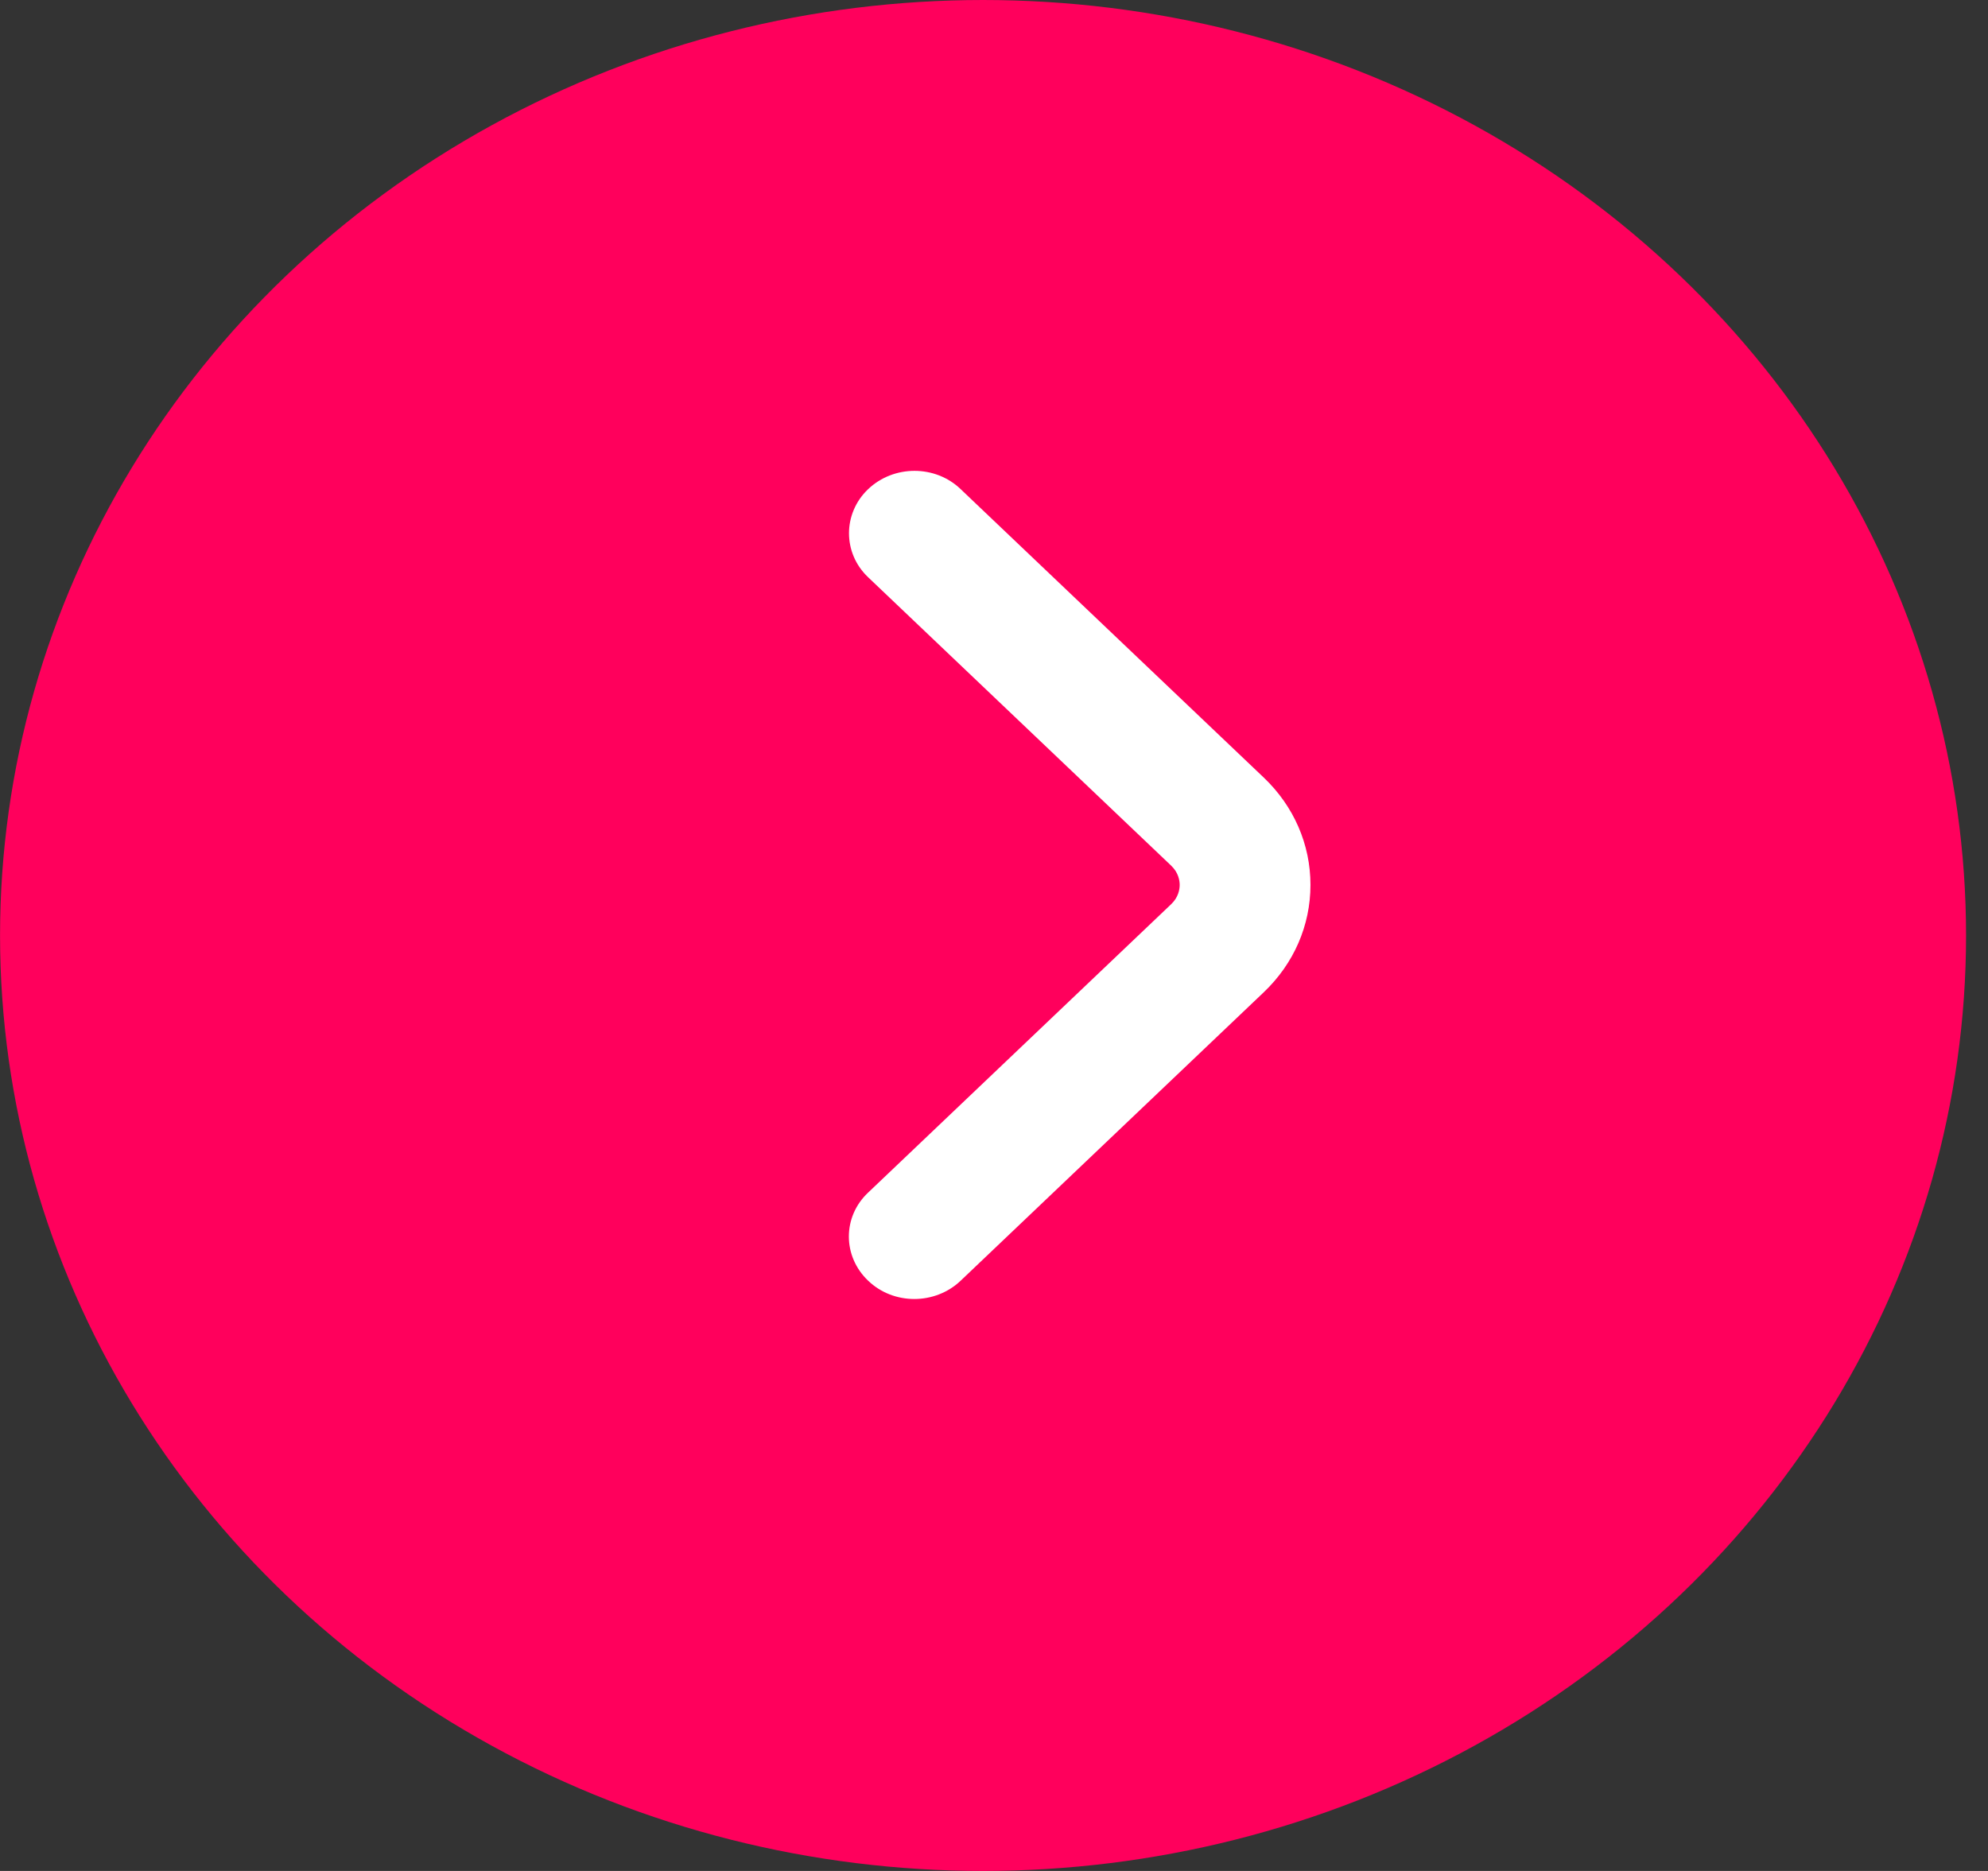
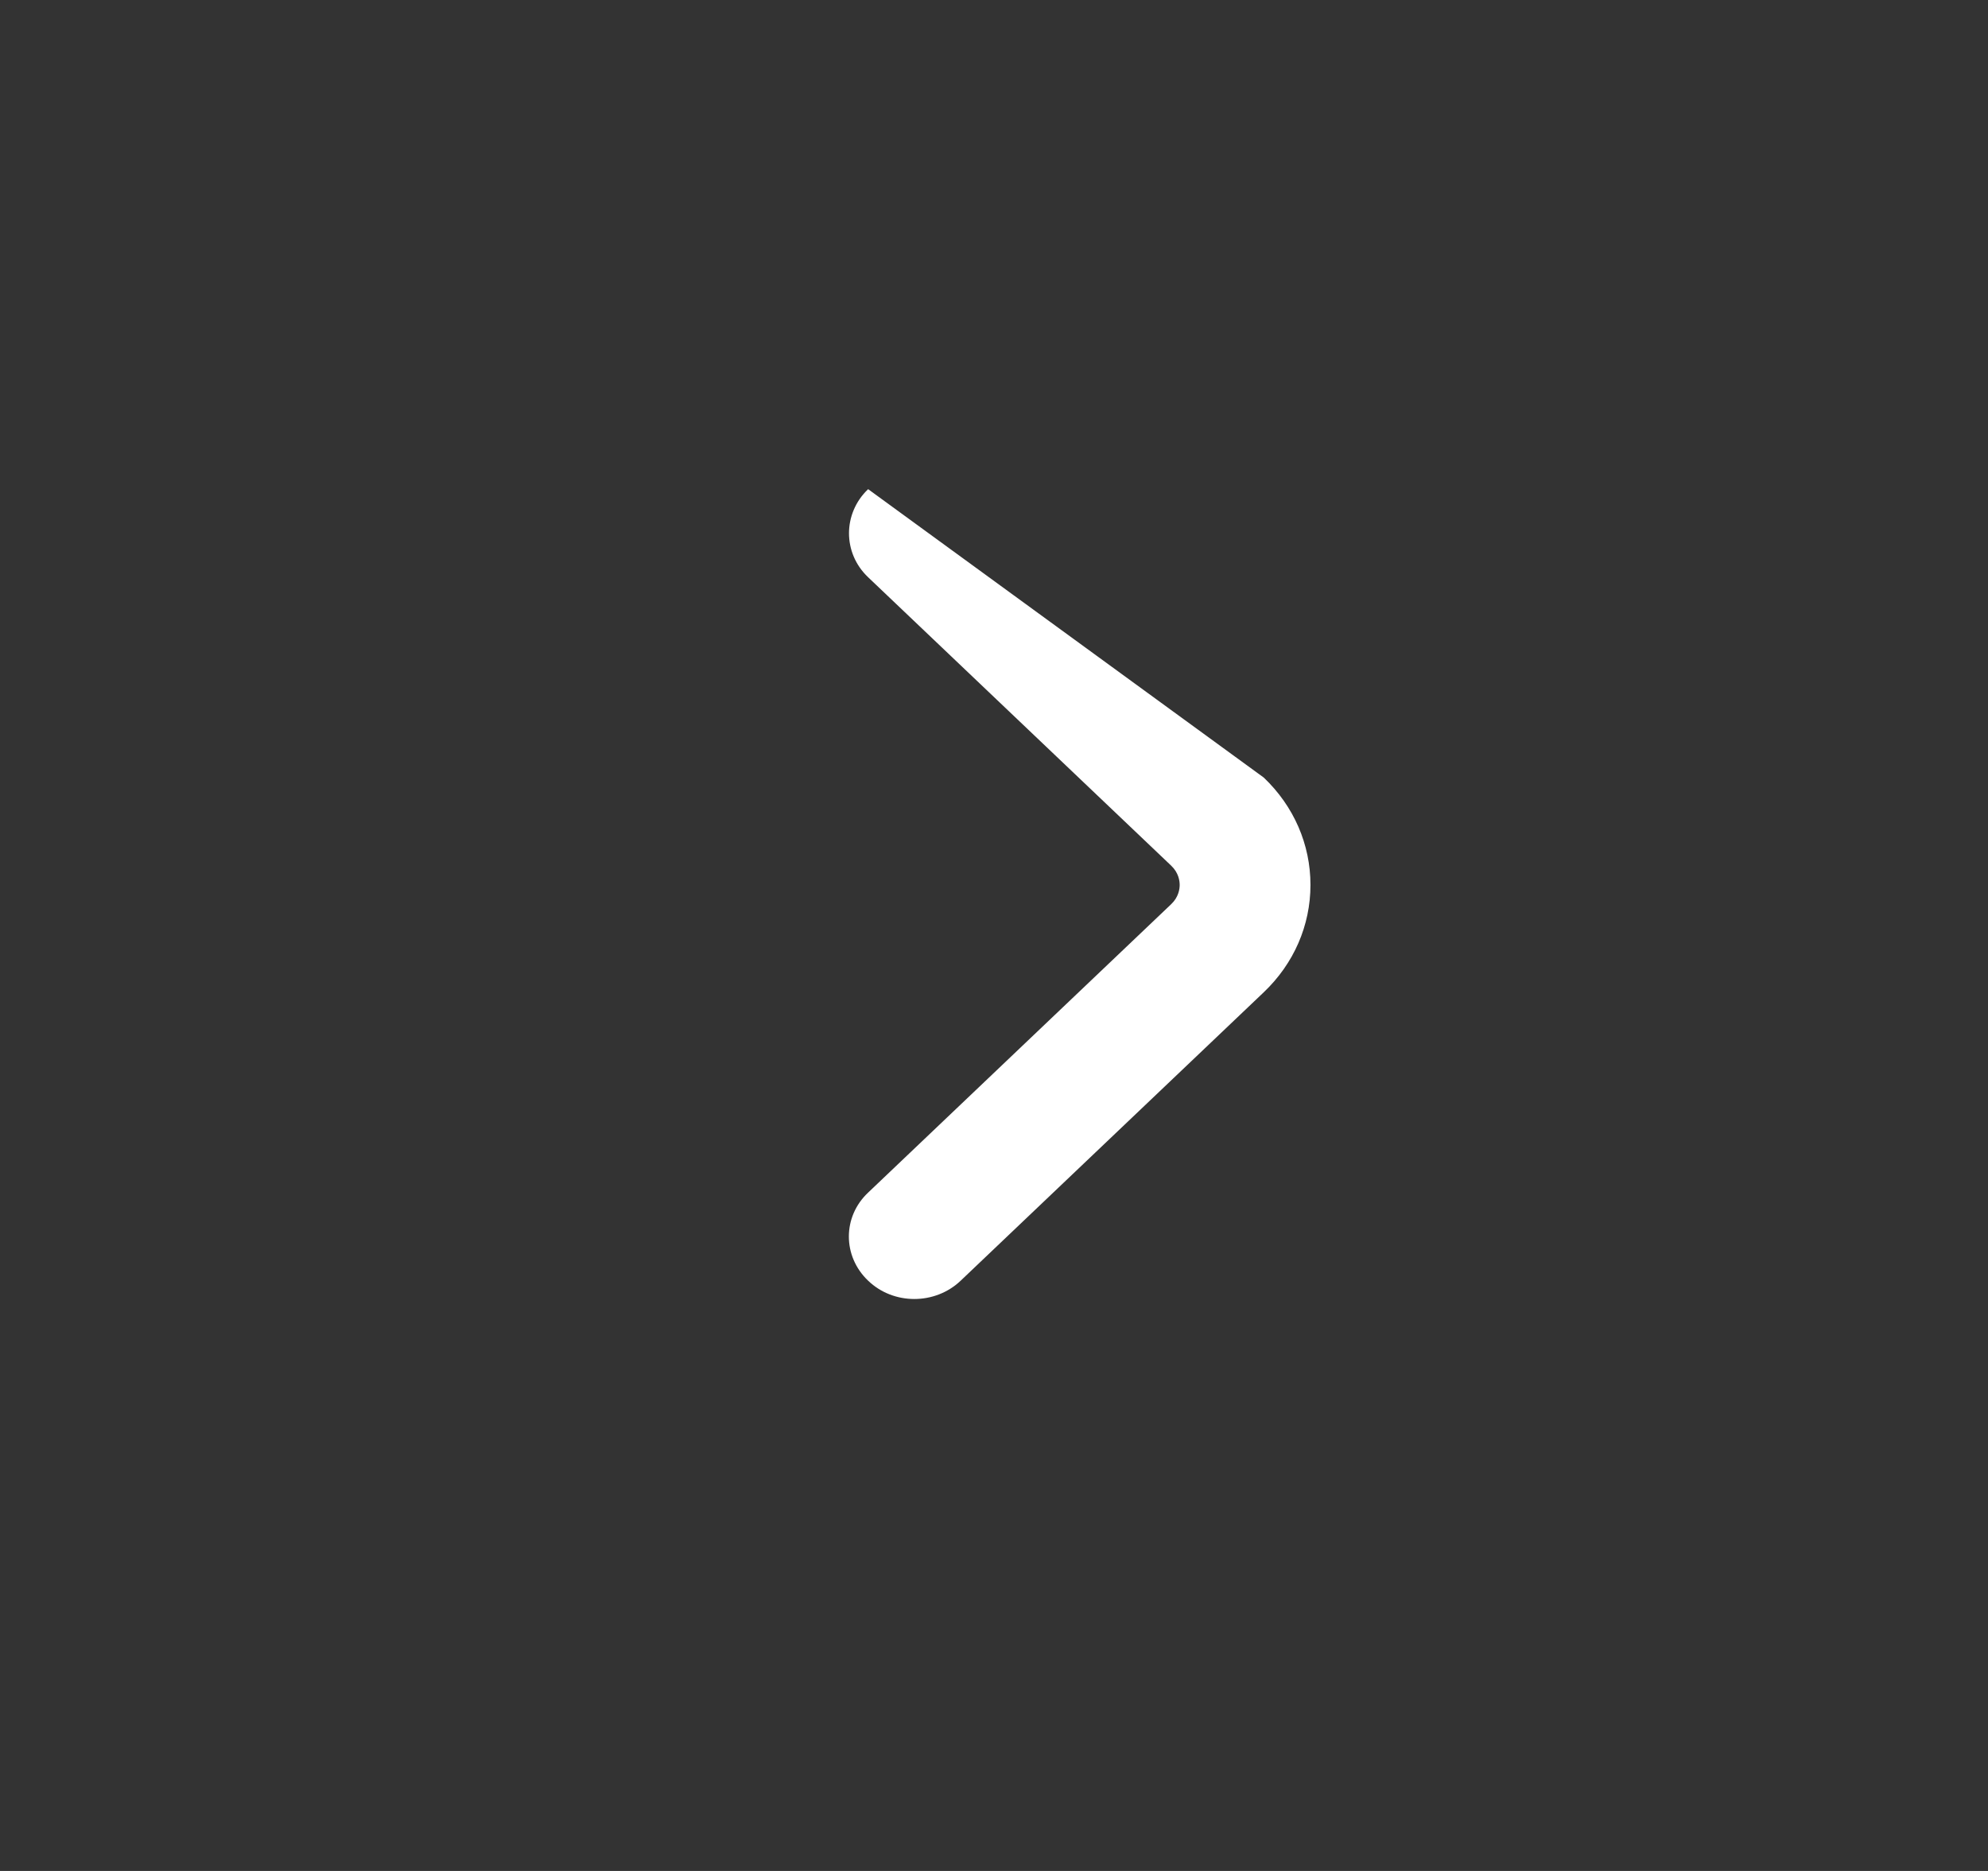
<svg xmlns="http://www.w3.org/2000/svg" width="85" height="80" viewBox="0 0 85 80" fill="none">
  <rect x="0" y="0" width="85" height="80" fill="#333333" stroke="none" />
-   <ellipse cx="42.032" cy="40" rx="42.03" ry="40" transform="rotate(-180 42.032 40)" fill="#FF005C" />
-   <path d="M36.3 22.805C36.3 22.127 36.569 21.438 37.118 20.916C38.215 19.872 39.99 19.872 41.075 20.916L54.035 33.249C55.319 34.472 56.031 36.105 56.031 37.838C56.031 39.572 55.319 41.205 54.035 42.427L41.075 54.761C39.978 55.805 38.203 55.805 37.118 54.761C36.02 53.716 36.02 52.027 37.118 50.994L50.077 38.661C50.392 38.361 50.439 38.016 50.439 37.838C50.439 37.661 50.392 37.316 50.077 37.016L37.118 24.683C36.569 24.161 36.3 23.483 36.3 22.794L36.3 22.805Z" fill="white" />
+   <path d="M36.3 22.805C36.3 22.127 36.569 21.438 37.118 20.916L54.035 33.249C55.319 34.472 56.031 36.105 56.031 37.838C56.031 39.572 55.319 41.205 54.035 42.427L41.075 54.761C39.978 55.805 38.203 55.805 37.118 54.761C36.02 53.716 36.02 52.027 37.118 50.994L50.077 38.661C50.392 38.361 50.439 38.016 50.439 37.838C50.439 37.661 50.392 37.316 50.077 37.016L37.118 24.683C36.569 24.161 36.3 23.483 36.3 22.794L36.3 22.805Z" fill="white" />
</svg>